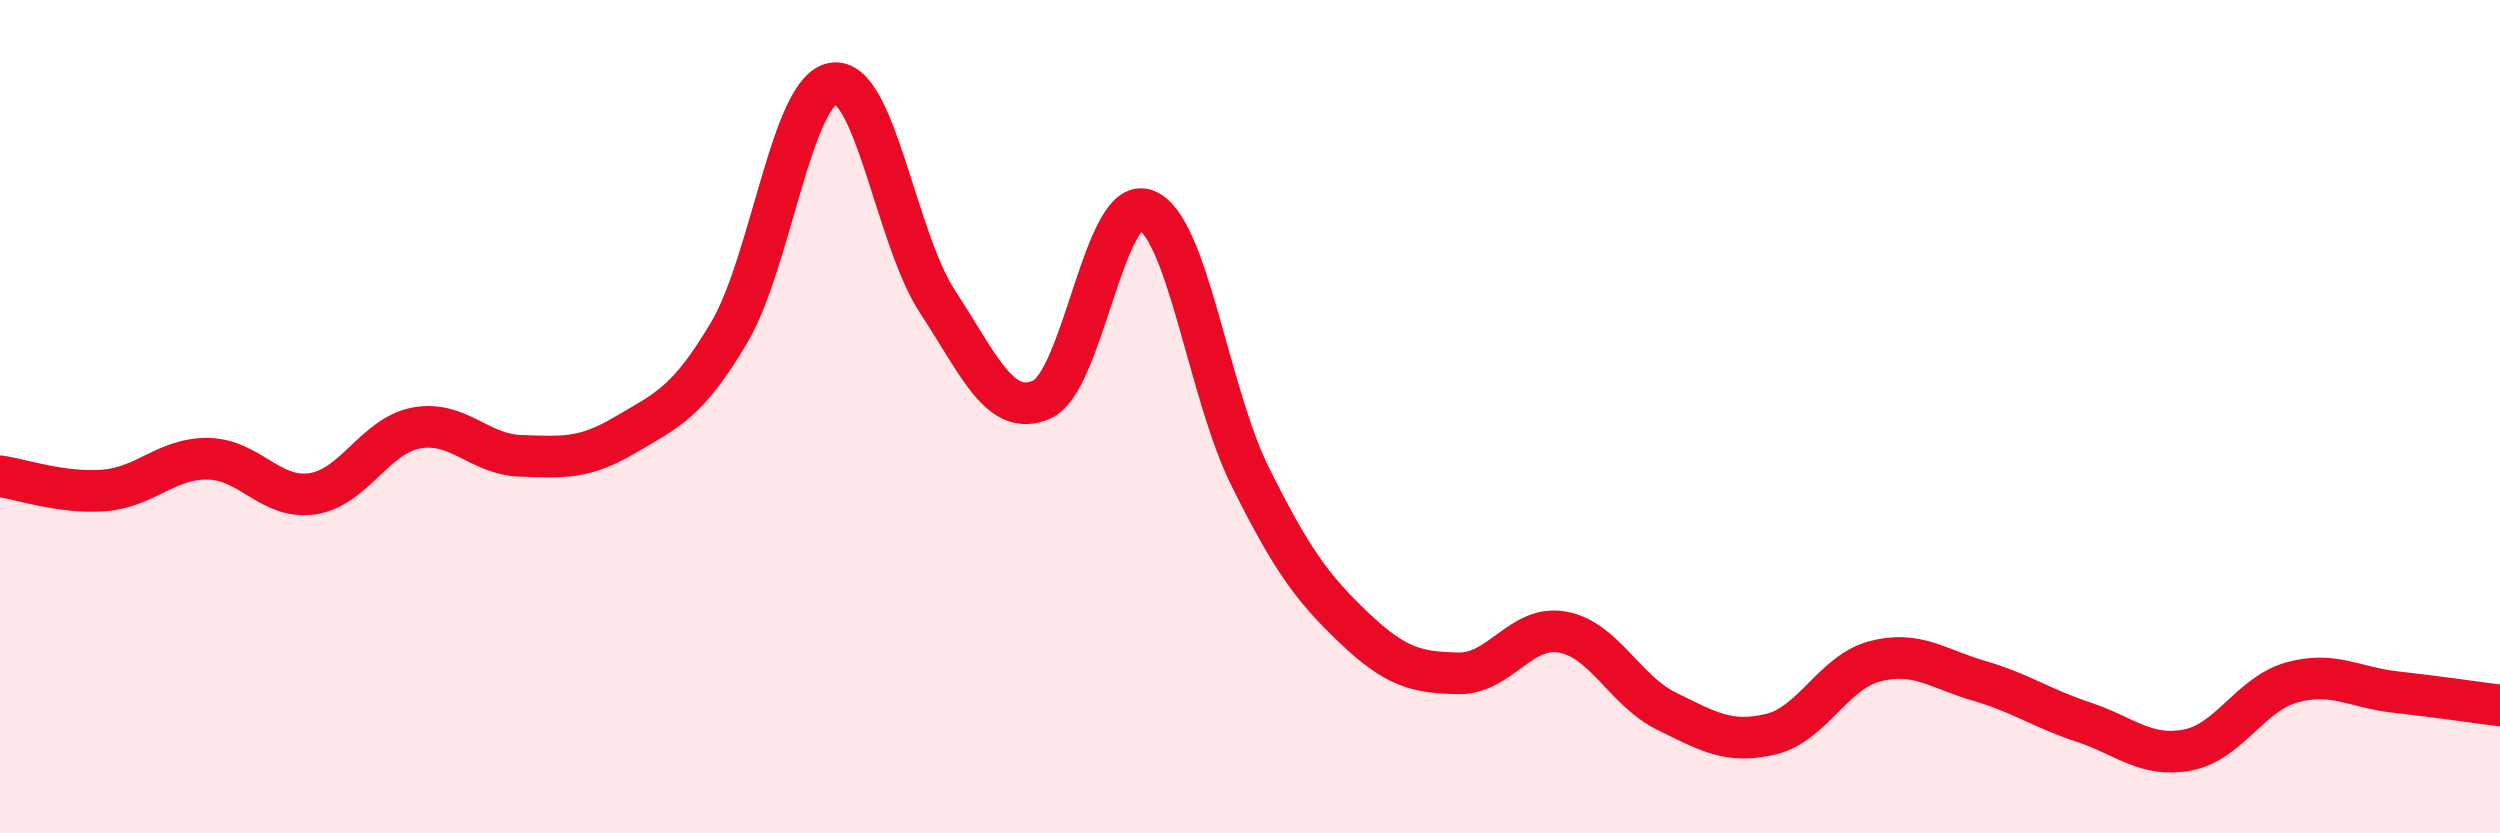
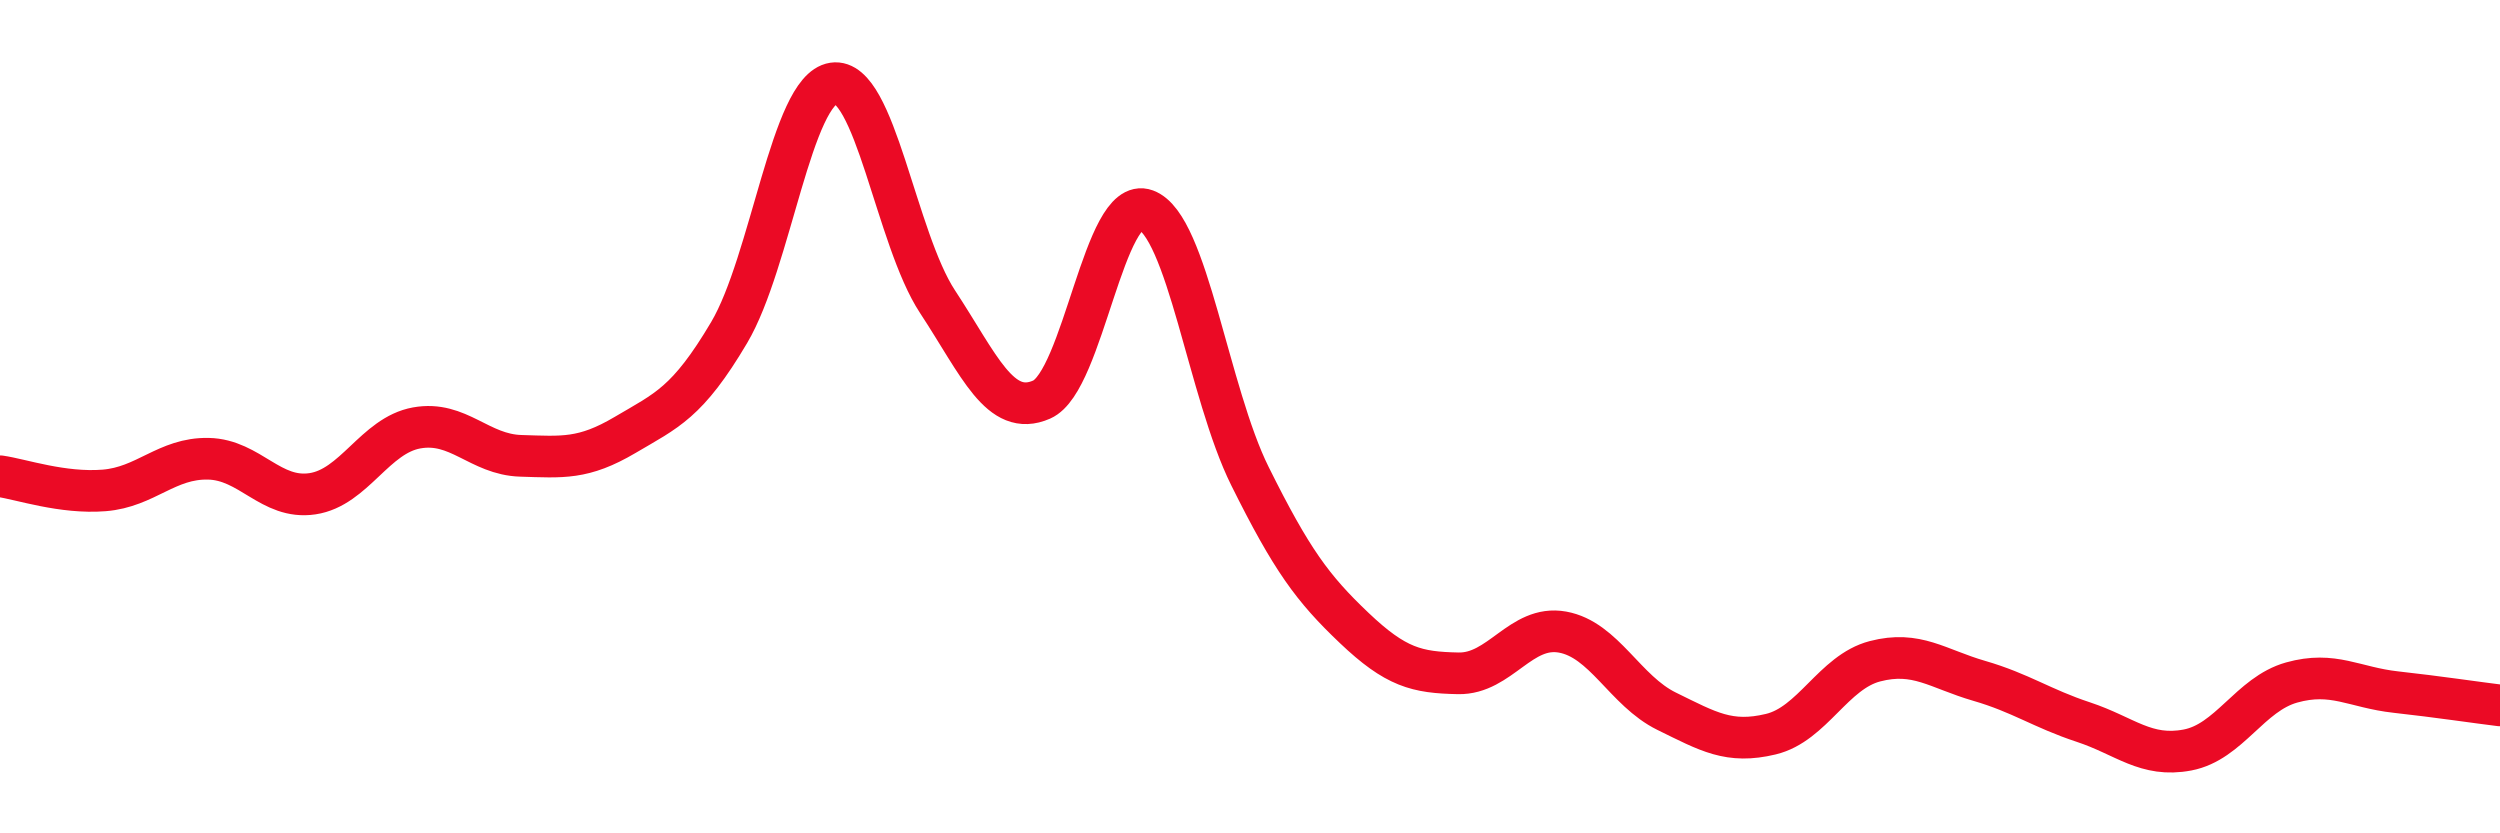
<svg xmlns="http://www.w3.org/2000/svg" width="60" height="20" viewBox="0 0 60 20">
-   <path d="M 0,11.43 C 0.5,11.5 1.5,11.85 2.5,11.77 C 3.5,11.69 4,10.99 5,11.01 C 6,11.03 6.5,12 7.5,11.85 C 8.5,11.7 9,10.45 10,10.27 C 11,10.09 11.5,10.91 12.5,10.94 C 13.5,10.97 14,11.03 15,10.44 C 16,9.85 16.5,9.67 17.5,7.98 C 18.5,6.29 19,2.15 20,2 C 21,1.85 21.5,5.72 22.5,7.24 C 23.5,8.76 24,10.03 25,9.59 C 26,9.15 26.5,4.67 27.5,5.04 C 28.5,5.41 29,9.42 30,11.43 C 31,13.44 31.5,14.12 32.5,15.07 C 33.5,16.02 34,16.14 35,16.16 C 36,16.18 36.5,14.99 37.5,15.17 C 38.5,15.35 39,16.58 40,17.07 C 41,17.56 41.5,17.86 42.5,17.62 C 43.5,17.38 44,16.13 45,15.87 C 46,15.61 46.5,16.05 47.5,16.34 C 48.5,16.63 49,17 50,17.33 C 51,17.66 51.5,18.19 52.5,18 C 53.5,17.81 54,16.66 55,16.38 C 56,16.1 56.5,16.5 57.5,16.61 C 58.5,16.72 59.5,16.87 60,16.93L60 20L0 20Z" fill="#EB0A25" opacity="0.1" stroke-linecap="round" stroke-linejoin="round" />
  <path d="M 0,11.43 C 0.5,11.5 1.5,11.85 2.5,11.77 C 3.5,11.69 4,10.99 5,11.01 C 6,11.03 6.5,12 7.5,11.85 C 8.5,11.7 9,10.45 10,10.27 C 11,10.09 11.5,10.91 12.5,10.94 C 13.5,10.97 14,11.03 15,10.44 C 16,9.85 16.5,9.67 17.5,7.98 C 18.5,6.29 19,2.15 20,2 C 21,1.85 21.5,5.72 22.5,7.24 C 23.5,8.76 24,10.03 25,9.59 C 26,9.15 26.5,4.67 27.5,5.04 C 28.5,5.41 29,9.42 30,11.43 C 31,13.44 31.5,14.12 32.5,15.07 C 33.5,16.02 34,16.14 35,16.16 C 36,16.18 36.5,14.99 37.5,15.17 C 38.5,15.35 39,16.58 40,17.07 C 41,17.56 41.5,17.86 42.5,17.62 C 43.5,17.38 44,16.13 45,15.87 C 46,15.61 46.5,16.05 47.5,16.34 C 48.5,16.63 49,17 50,17.33 C 51,17.66 51.5,18.19 52.5,18 C 53.5,17.81 54,16.66 55,16.38 C 56,16.1 56.5,16.5 57.5,16.61 C 58.5,16.72 59.5,16.87 60,16.93" stroke="#EB0A25" stroke-width="1" fill="none" stroke-linecap="round" stroke-linejoin="round" />
</svg>